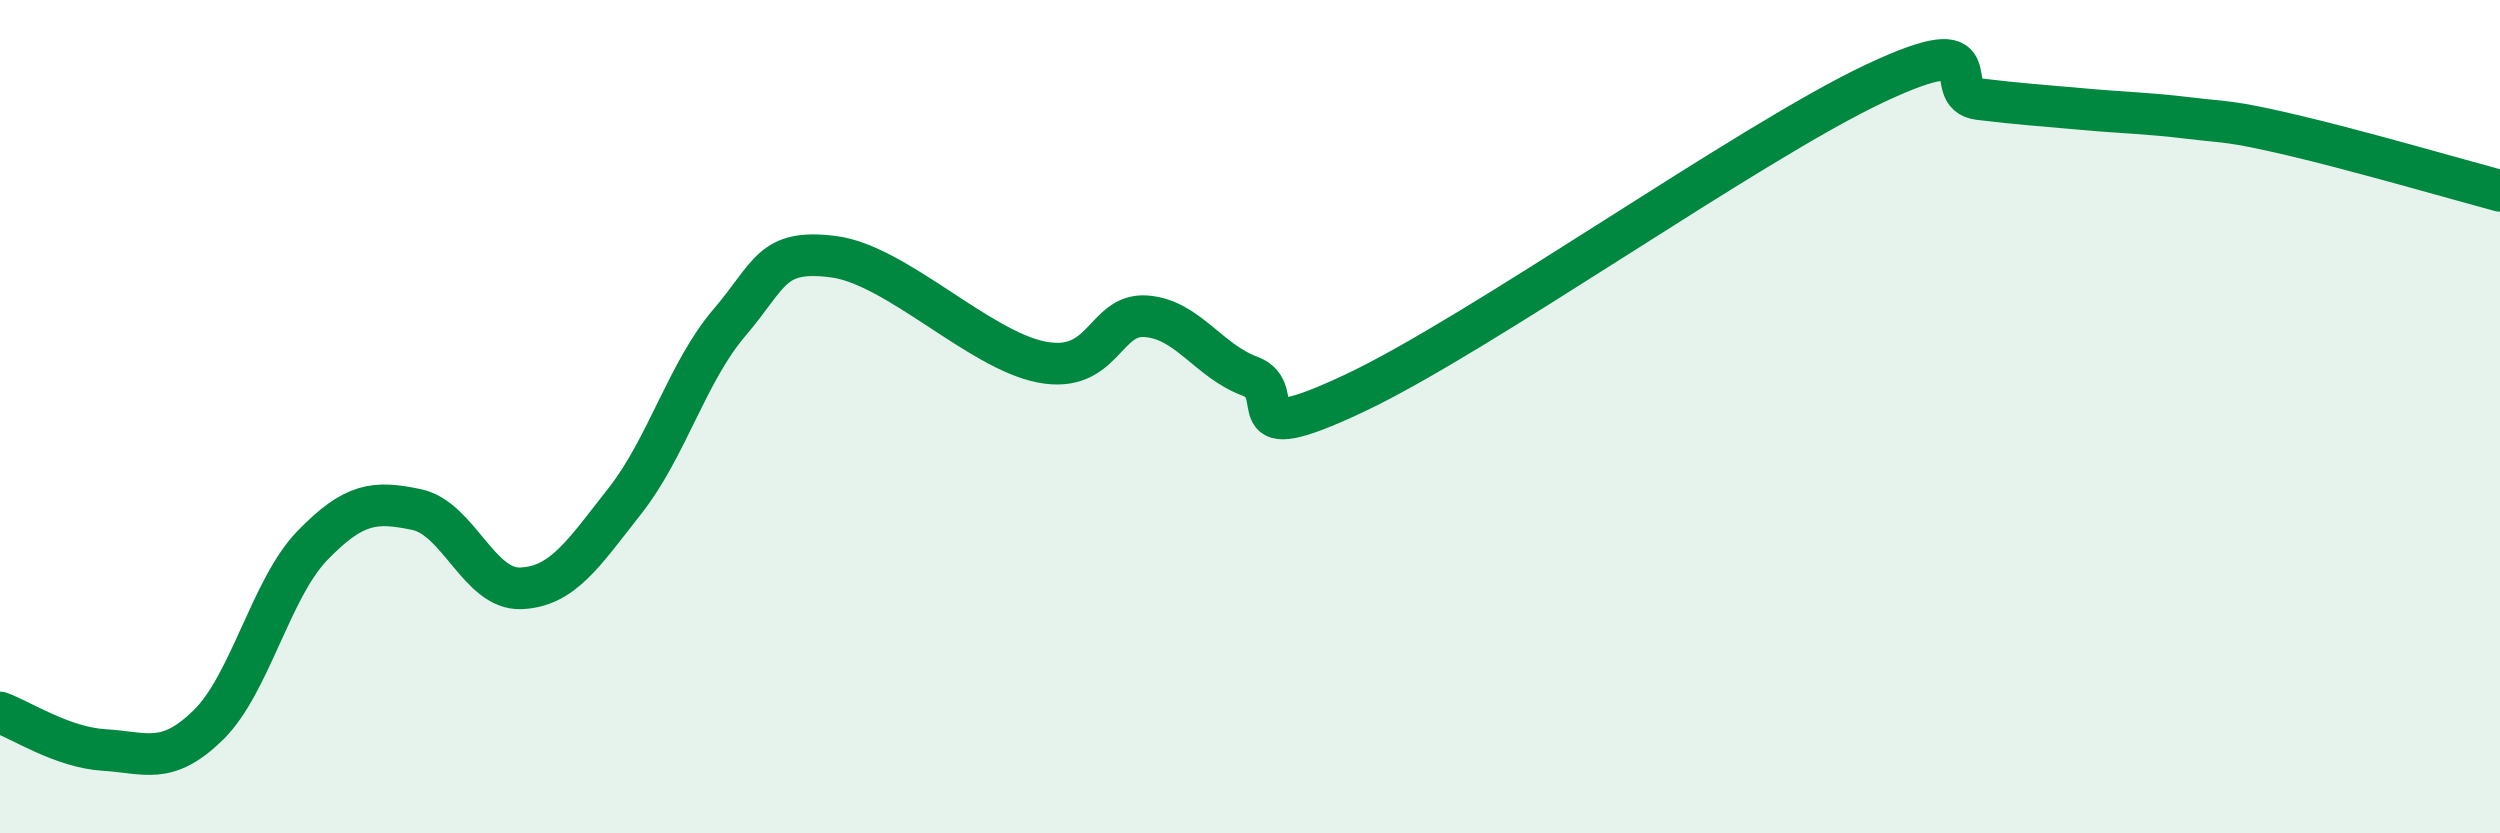
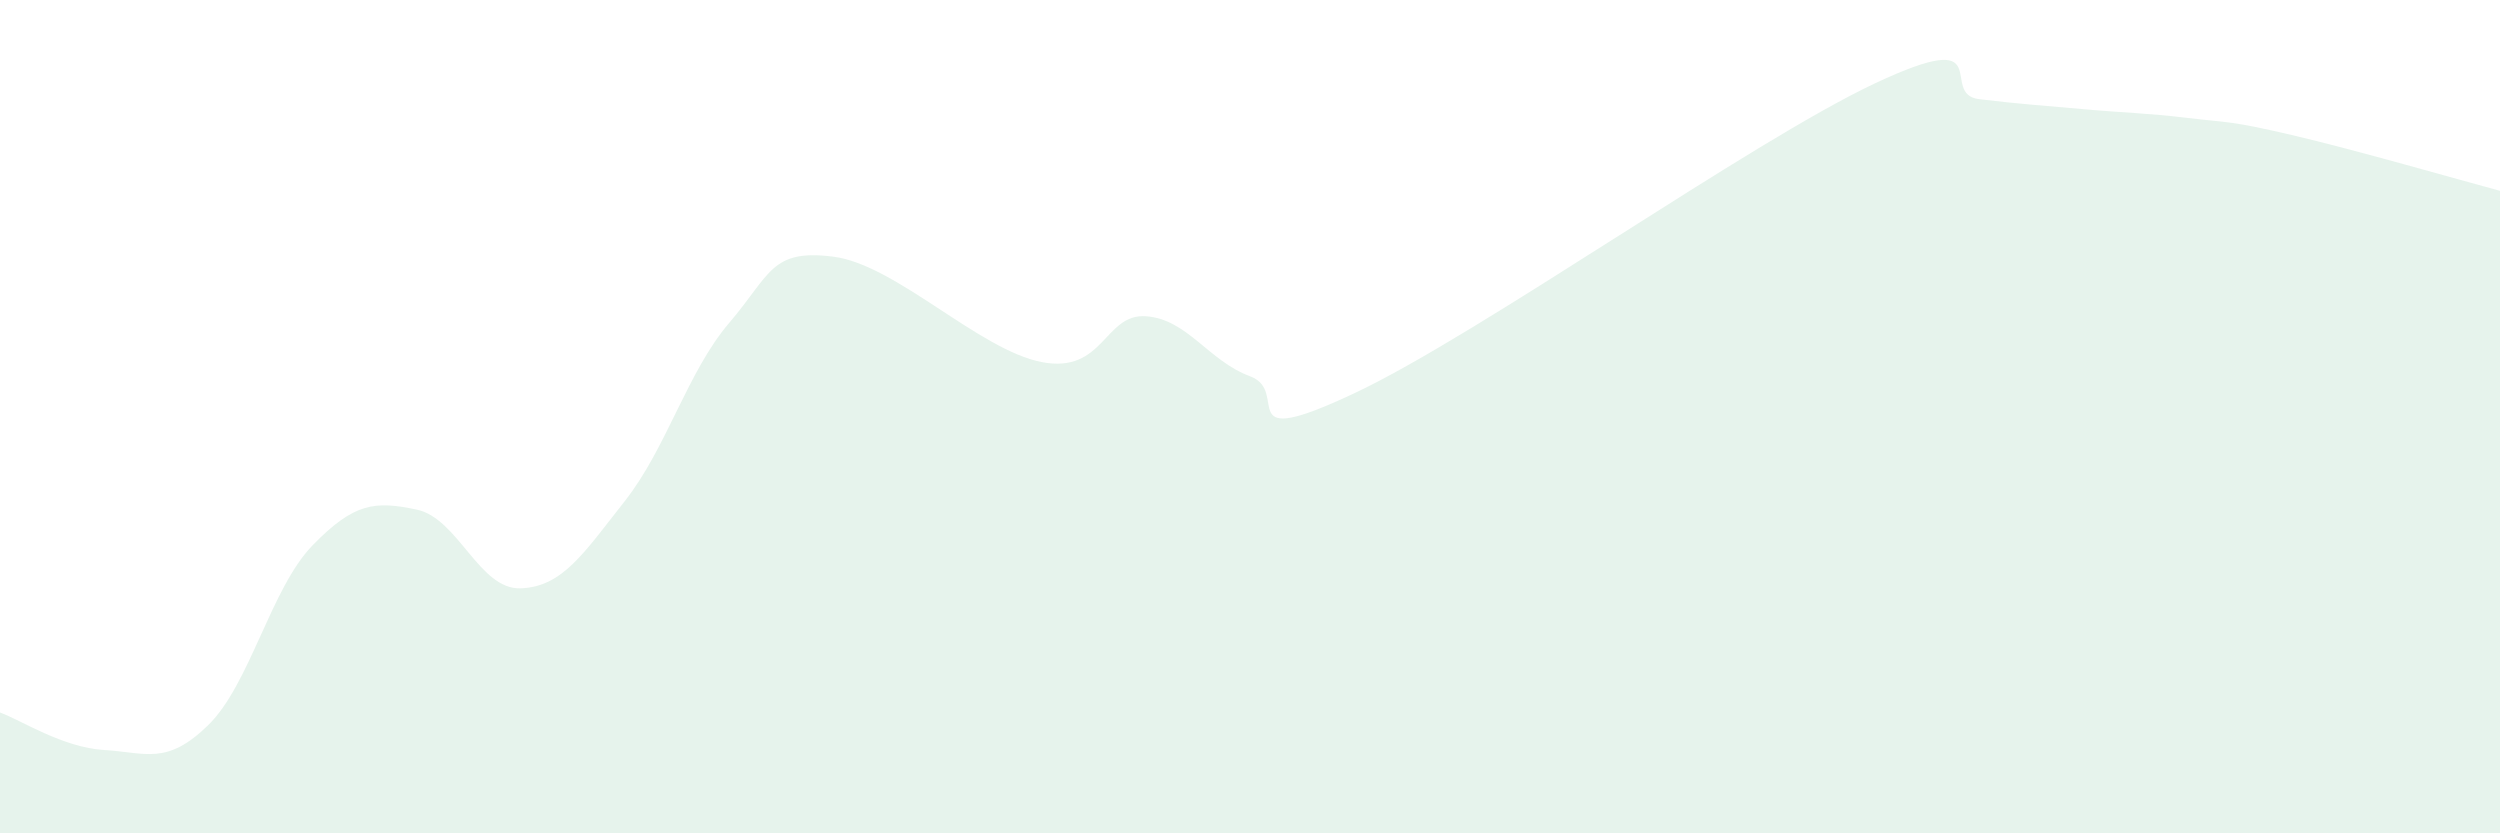
<svg xmlns="http://www.w3.org/2000/svg" width="60" height="20" viewBox="0 0 60 20">
  <path d="M 0,17.1 C 0.5,17.28 1.5,17.94 2.5,18 C 3.5,18.06 4,18.38 5,17.4 C 6,16.42 6.5,14.12 7.5,13.09 C 8.5,12.06 9,12.02 10,12.23 C 11,12.44 11.5,14.16 12.5,14.12 C 13.5,14.08 14,13.29 15,12.02 C 16,10.75 16.5,8.92 17.5,7.75 C 18.5,6.58 18.5,5.97 20,6.16 C 21.5,6.35 23.5,8.4 25,8.69 C 26.5,8.98 26.5,7.52 27.5,7.59 C 28.5,7.66 29,8.66 30,9.03 C 31,9.4 29.5,10.85 32.5,9.44 C 35.5,8.03 42,3.41 45,2 C 48,0.59 46.5,2.26 47.5,2.38 C 48.5,2.5 49,2.53 50,2.62 C 51,2.71 51.5,2.71 52.5,2.83 C 53.5,2.95 53.5,2.89 55,3.24 C 56.5,3.59 59,4.31 60,4.58L60 20L0 20Z" fill="#008740" opacity="0.1" stroke-linecap="round" stroke-linejoin="round" />
-   <path d="M 0,17.1 C 0.5,17.28 1.5,17.94 2.5,18 C 3.5,18.06 4,18.38 5,17.4 C 6,16.42 6.5,14.12 7.5,13.09 C 8.5,12.06 9,12.02 10,12.23 C 11,12.44 11.5,14.16 12.5,14.12 C 13.5,14.08 14,13.29 15,12.02 C 16,10.75 16.5,8.92 17.5,7.75 C 18.5,6.58 18.5,5.97 20,6.16 C 21.5,6.35 23.5,8.4 25,8.69 C 26.5,8.98 26.5,7.52 27.5,7.59 C 28.5,7.66 29,8.66 30,9.03 C 31,9.4 29.5,10.85 32.5,9.44 C 35.5,8.03 42,3.41 45,2 C 48,0.59 46.5,2.26 47.5,2.38 C 48.5,2.5 49,2.53 50,2.62 C 51,2.71 51.5,2.71 52.5,2.83 C 53.5,2.95 53.5,2.89 55,3.24 C 56.5,3.59 59,4.31 60,4.58" stroke="#008740" stroke-width="1" fill="none" stroke-linecap="round" stroke-linejoin="round" />
</svg>